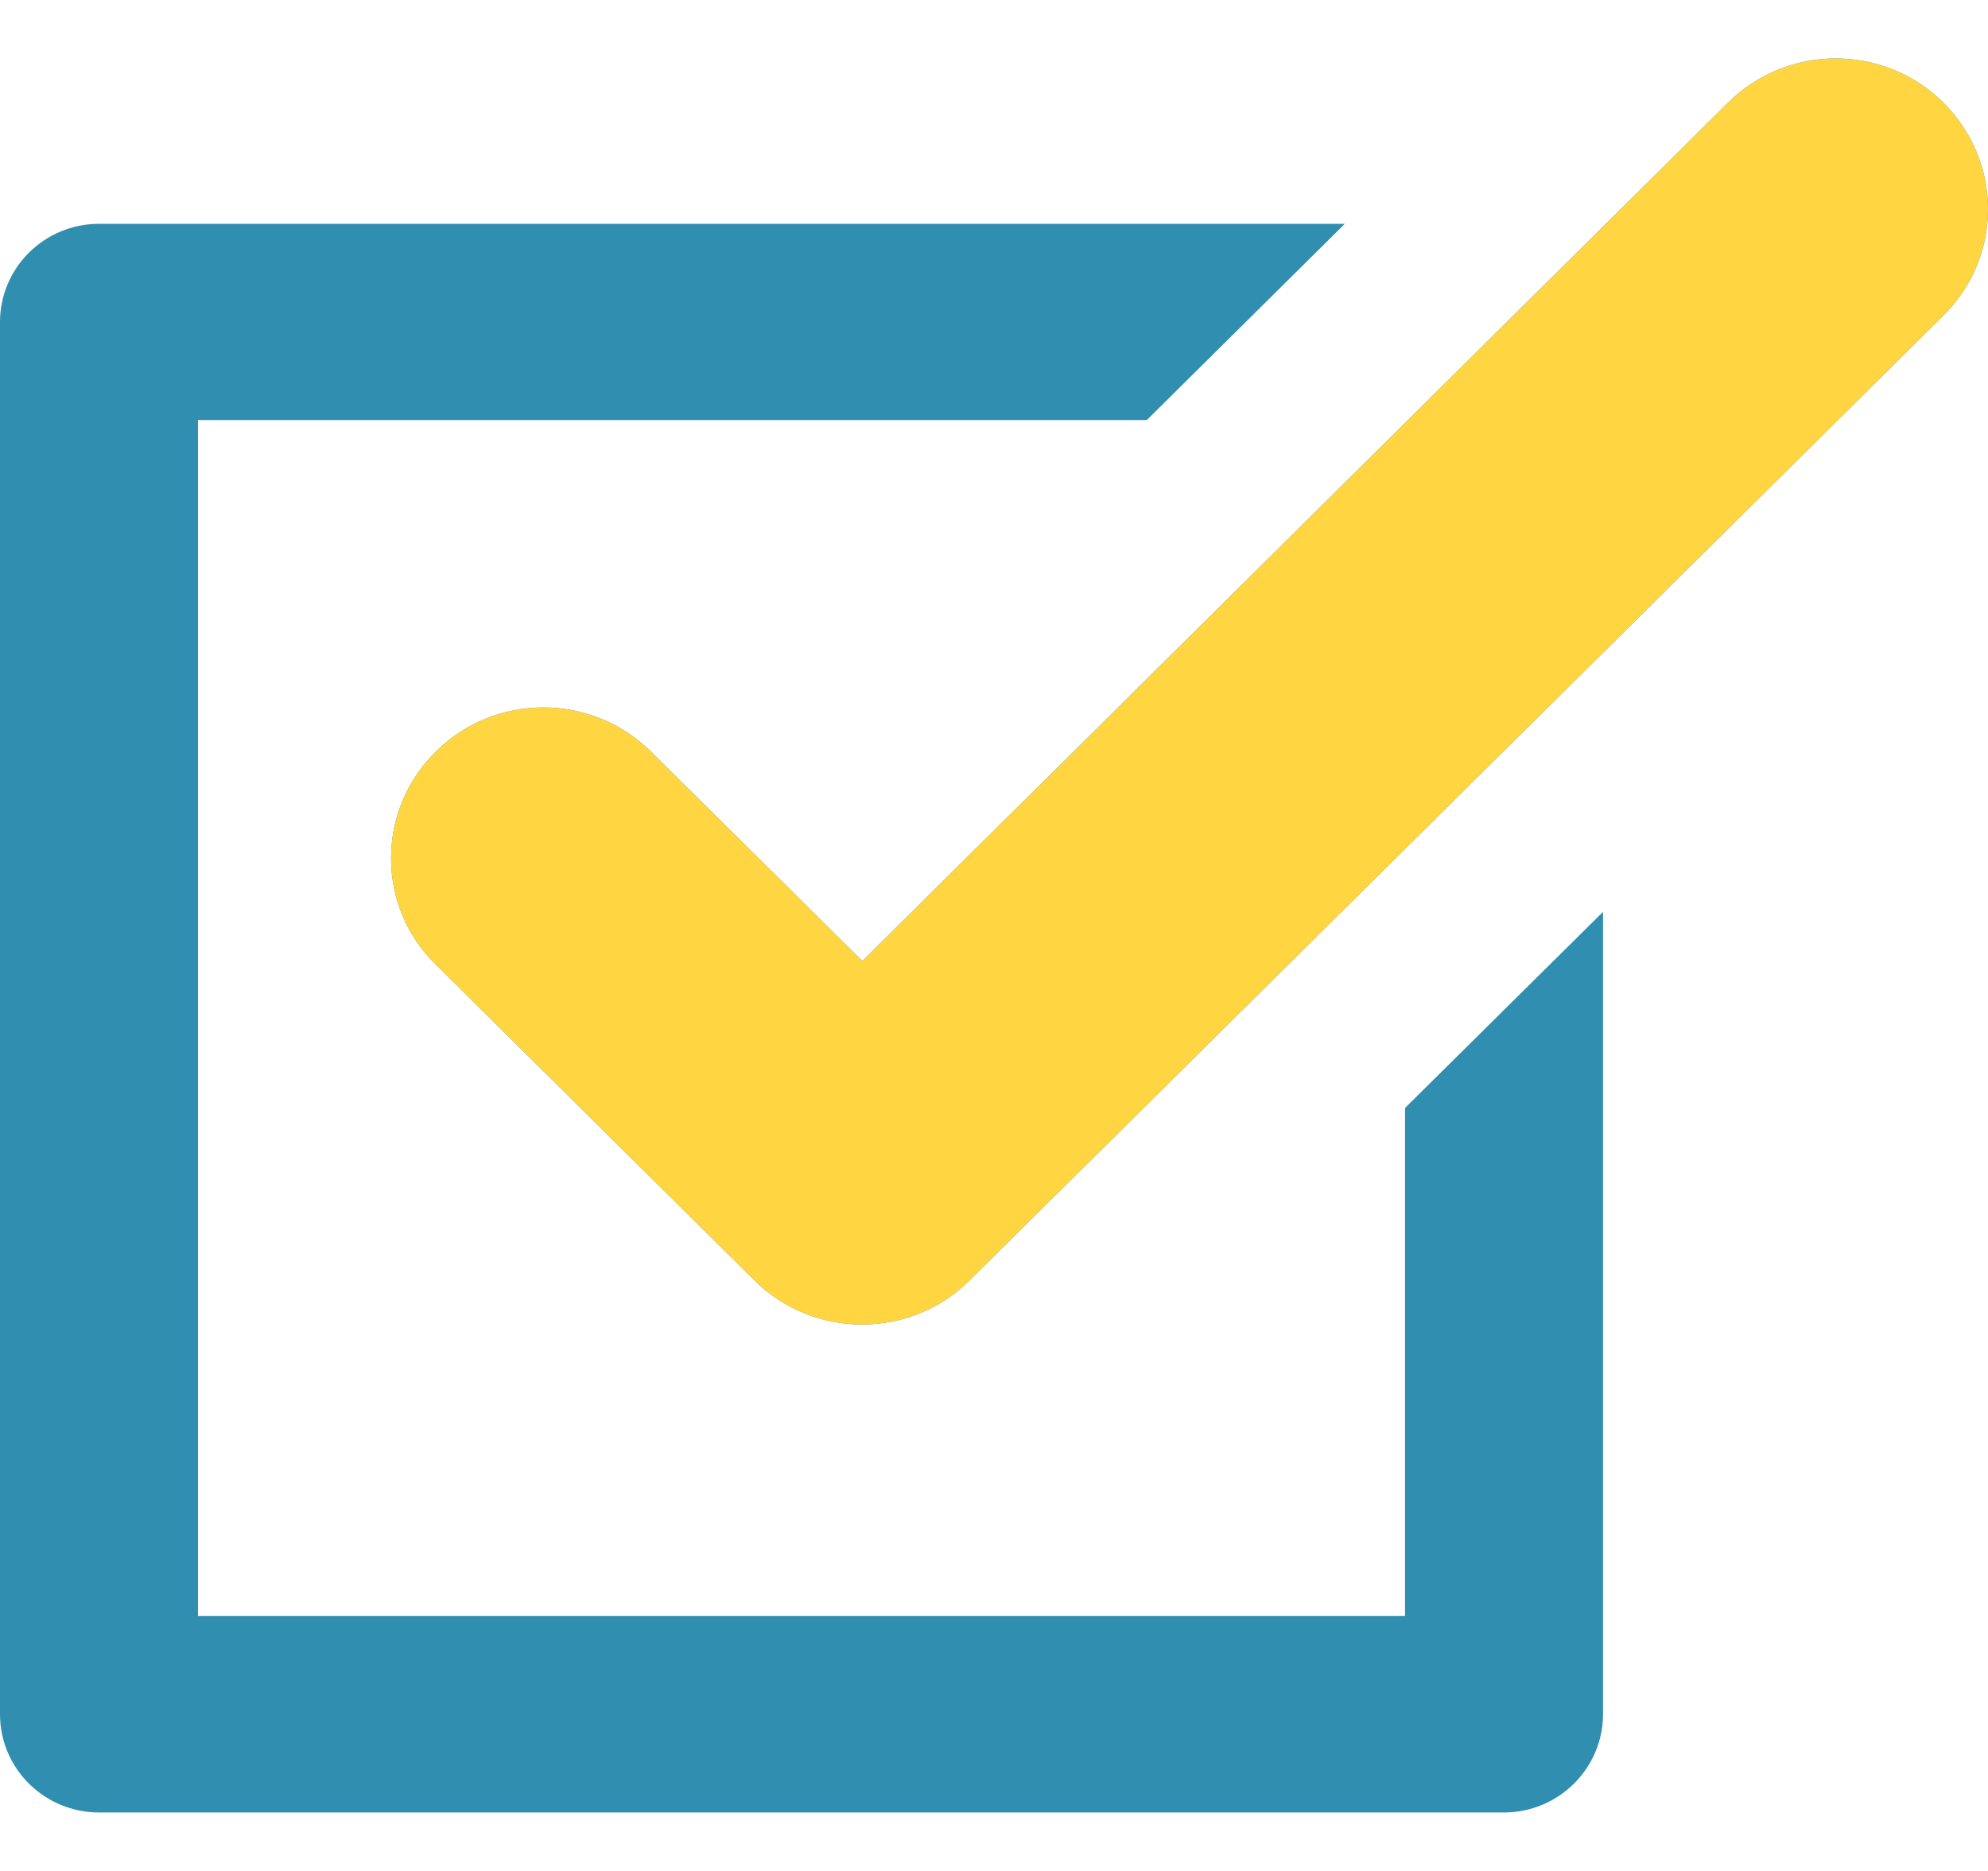
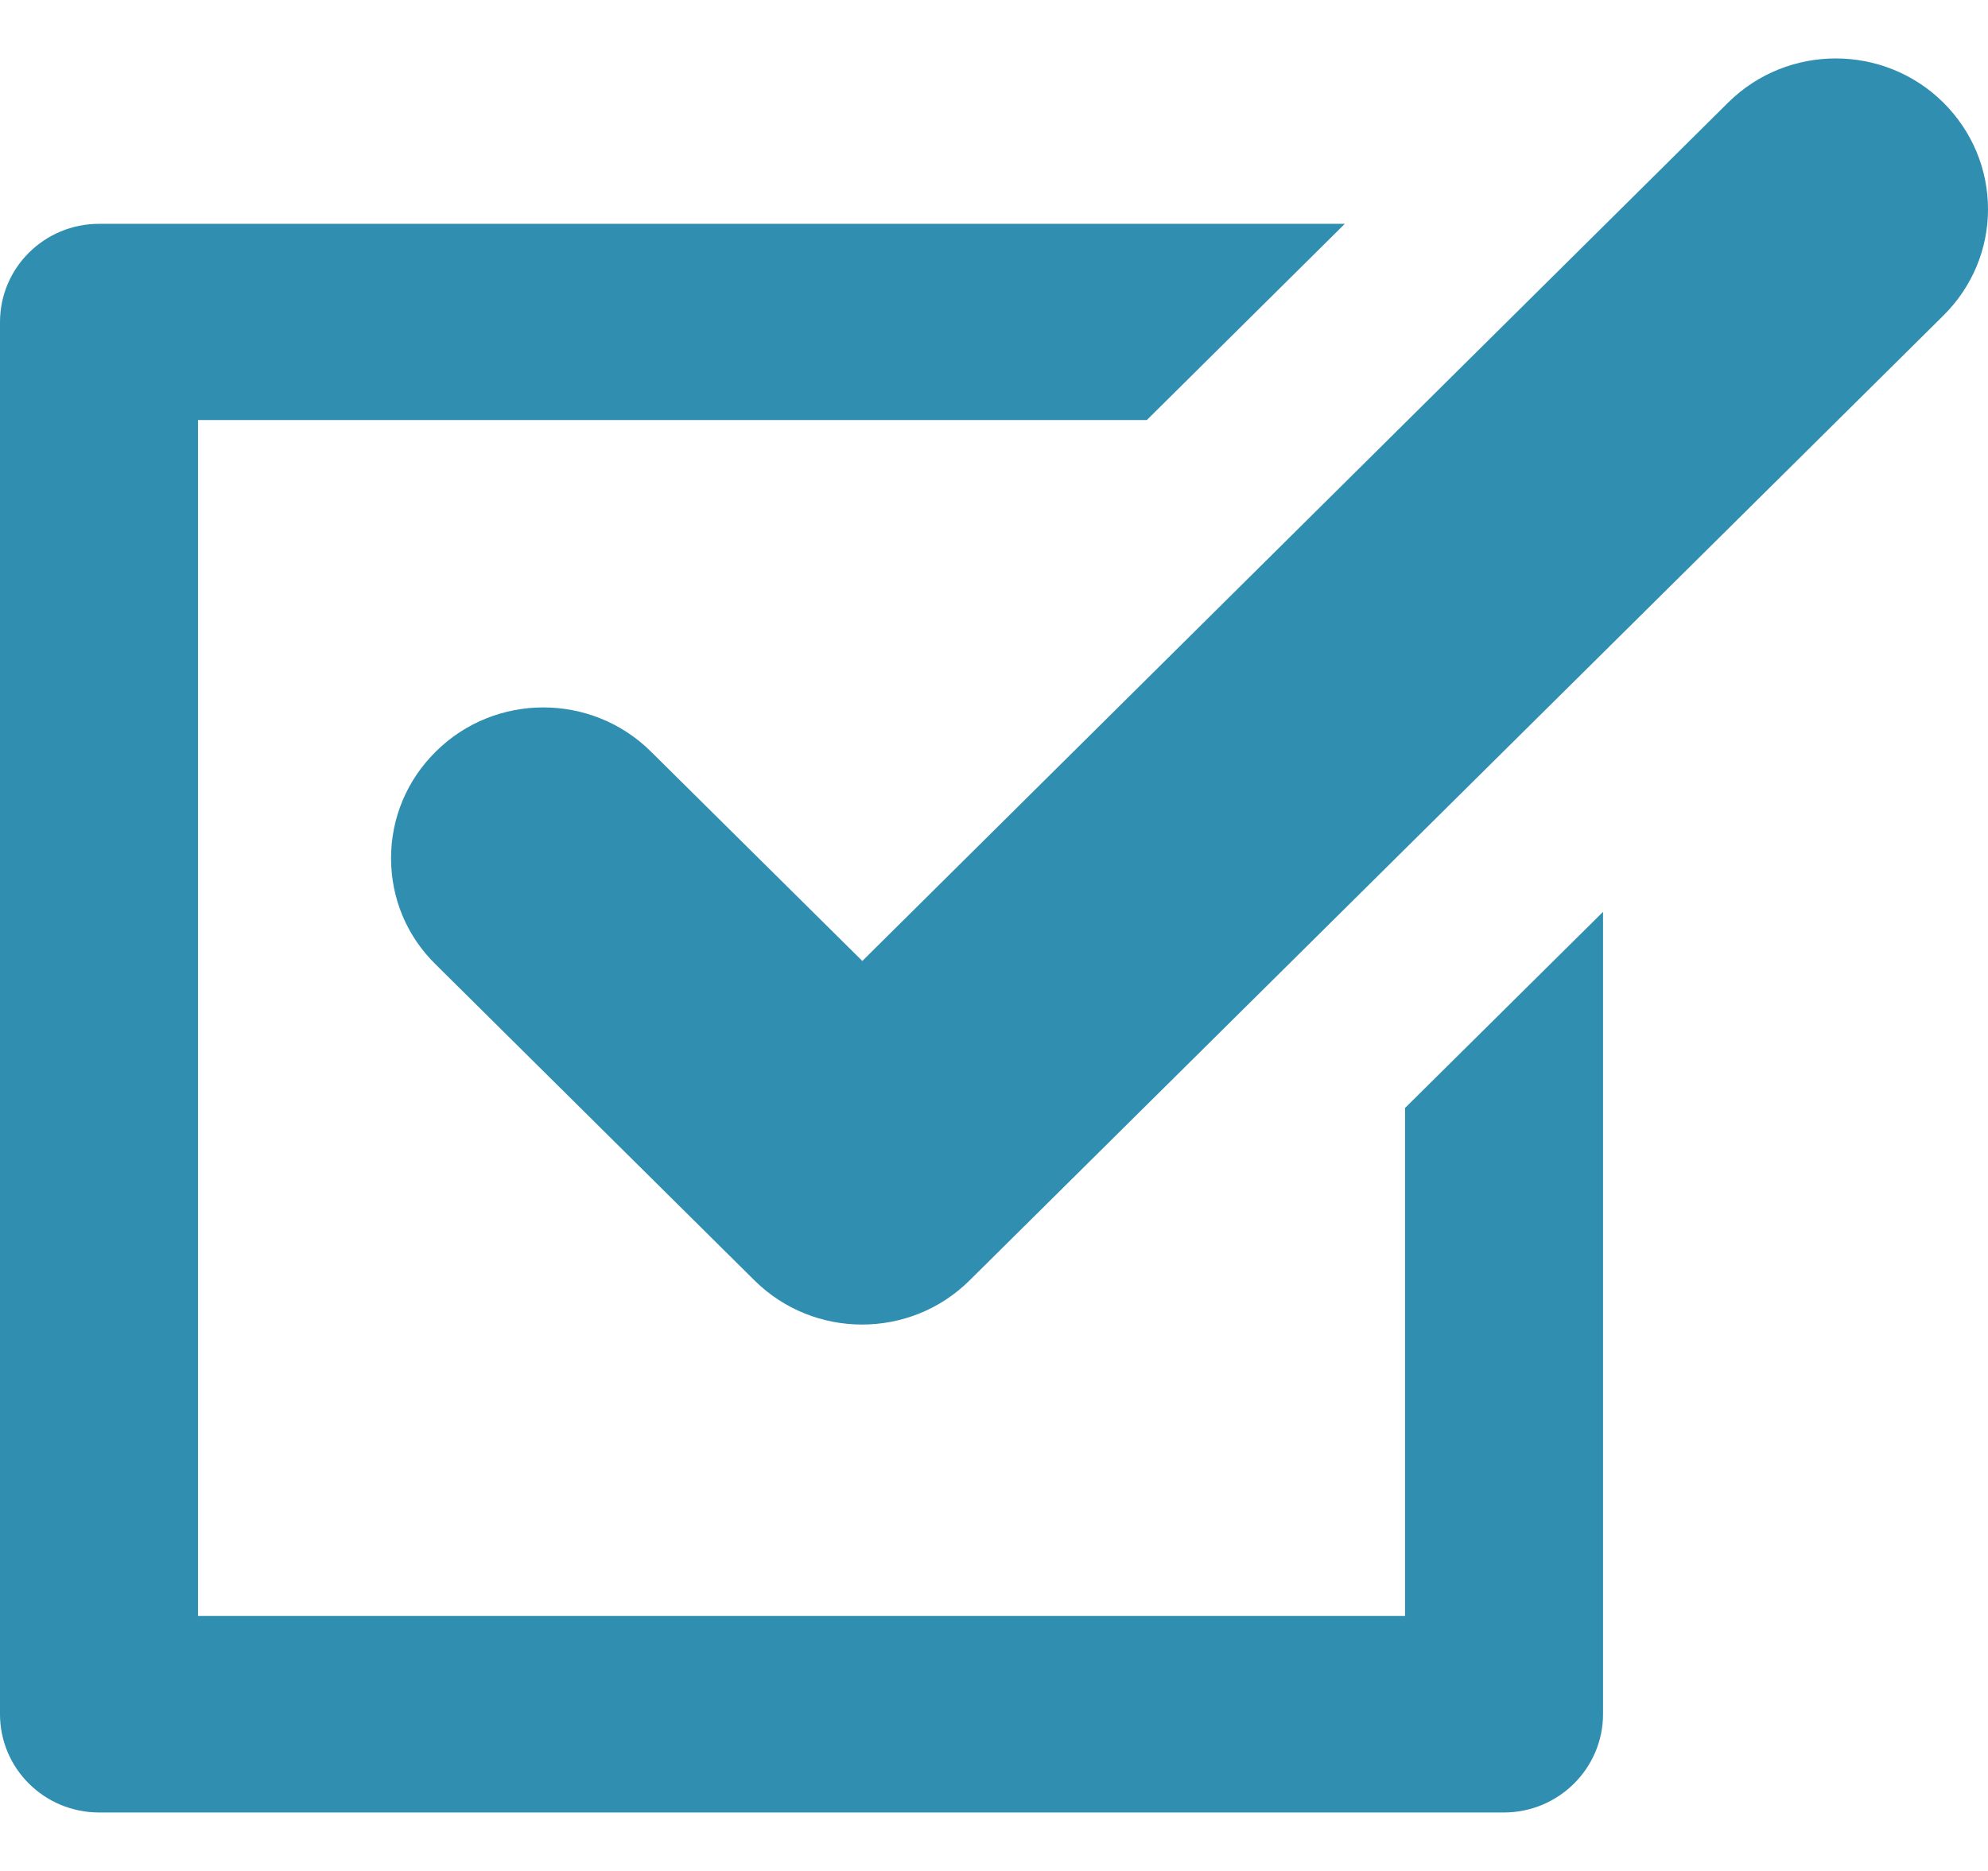
<svg xmlns="http://www.w3.org/2000/svg" width="17" height="16" viewBox="0 0 17 16" fill="none">
  <path d="M0 14.659V2.755C0 2.29 0.379 1.914 0.848 1.914H9.717H11.5L9.807 3.592H9.717H1.693V13.819H12.015V11.983V9.475L13.708 7.798V11.983V14.659C13.708 15.121 13.329 15.5 12.86 15.5H0.848C0.379 15.5 0 15.124 0 14.659ZM7.374 8.218L5.566 6.427C5.058 5.924 4.234 5.924 3.727 6.427C3.48 6.671 3.344 6.995 3.344 7.339C3.344 7.684 3.48 8.008 3.727 8.249L6.452 10.95C6.96 11.453 7.784 11.453 8.291 10.95L16.618 2.699C16.864 2.455 17 2.131 17 1.79C17 1.446 16.864 1.122 16.618 0.877C16.11 0.374 15.286 0.374 14.778 0.877L7.374 8.218Z" fill="#308EB0" />
-   <path fill-rule="evenodd" clip-rule="evenodd" d="M5.566 6.427L7.374 8.218L14.778 0.877C15.286 0.374 16.11 0.374 16.618 0.877C16.864 1.122 17 1.446 17 1.79C17 2.131 16.864 2.455 16.618 2.699L8.291 10.95C7.784 11.453 6.96 11.453 6.452 10.95L3.727 8.249C3.48 8.008 3.344 7.684 3.344 7.339C3.344 6.995 3.48 6.671 3.727 6.427C4.234 5.924 5.058 5.924 5.566 6.427Z" fill="#FFD542" />
</svg>